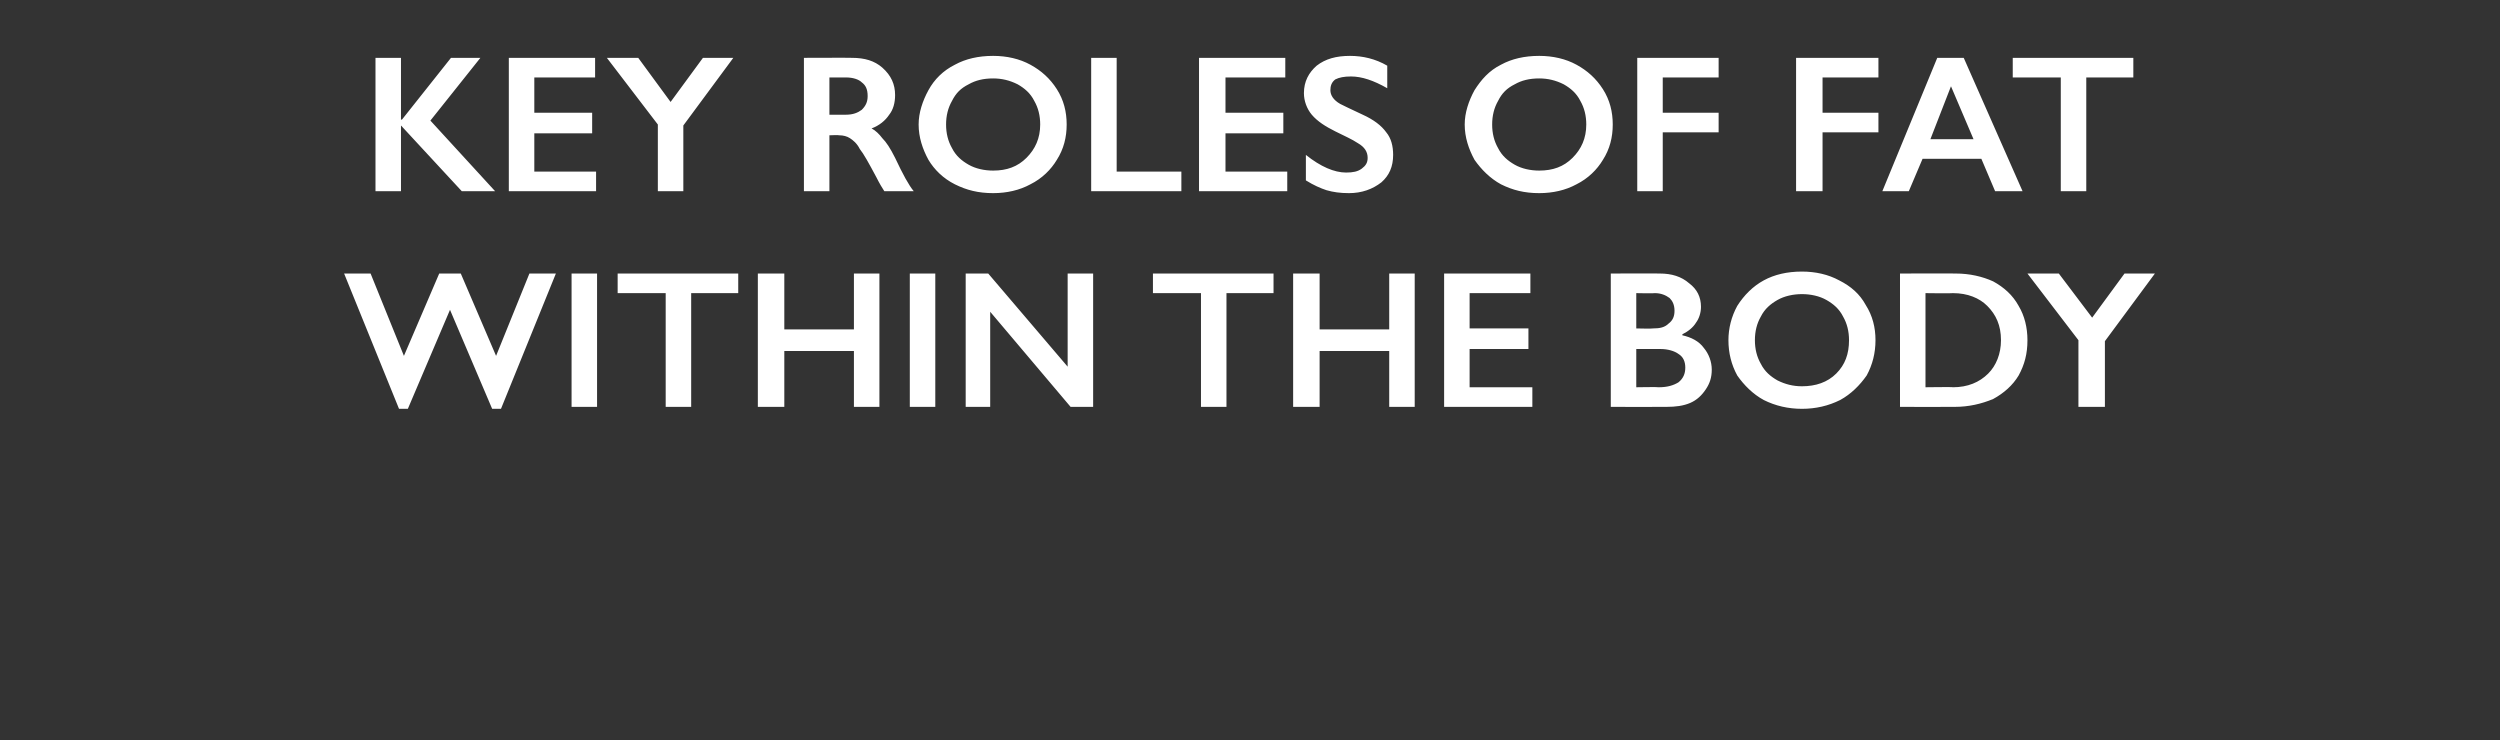
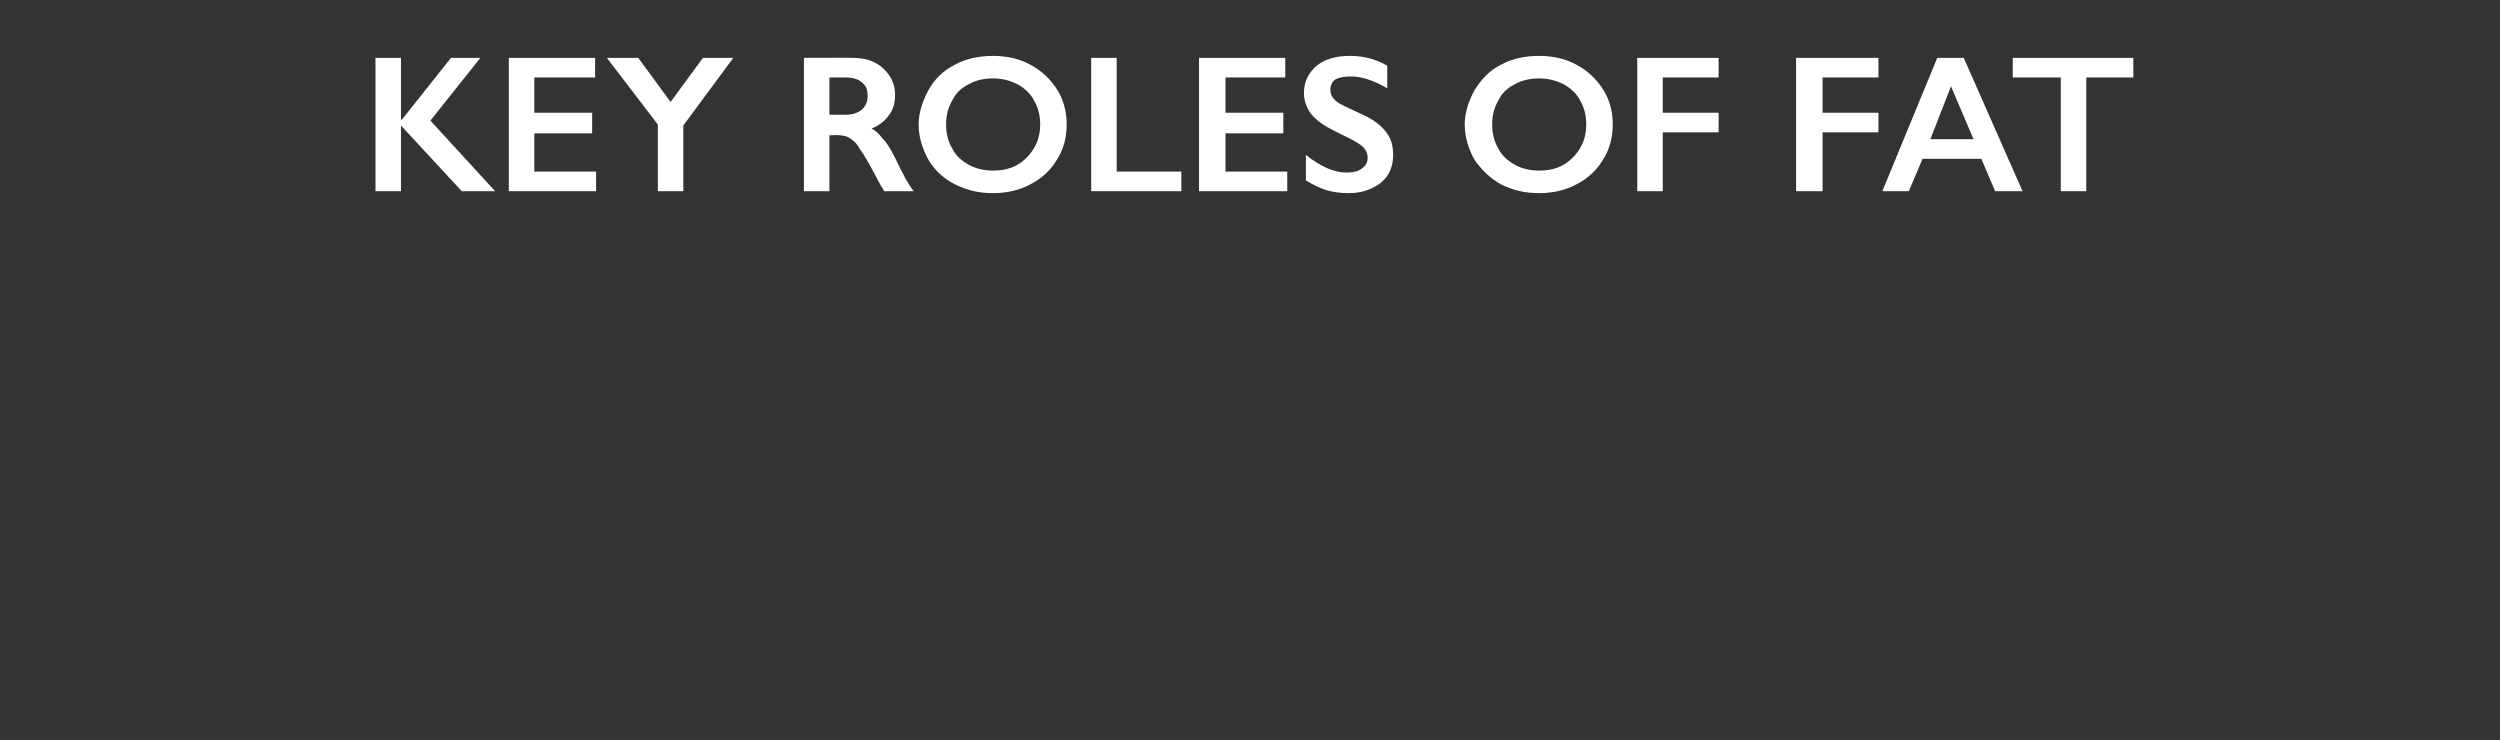
<svg xmlns="http://www.w3.org/2000/svg" version="1.1" width="255px" height="75.5px" viewBox="0 -5 255 75.5" style="top:-5px">
  <rect x="0" y="-5" width="255" height="75.5" fill="#333333" stroke="none" />
  <desc>Key roles of fat within the body</desc>
  <defs />
  <g id="Polygon131530">
-     <path d="M 37.8 22.9 L 41.2 31.3 L 44.8 22.9 L 47 22.9 L 50.6 31.3 L 54 22.9 L 56.7 22.9 L 51.1 36.7 L 50.2 36.7 L 45.9 26.6 L 41.6 36.7 L 40.7 36.7 L 35.1 22.9 L 37.8 22.9 Z M 60.9 22.9 L 60.9 36.5 L 58.3 36.5 L 58.3 22.9 L 60.9 22.9 Z M 75.3 22.9 L 75.3 24.9 L 70.5 24.9 L 70.5 36.5 L 67.9 36.5 L 67.9 24.9 L 63 24.9 L 63 22.9 L 75.3 22.9 Z M 80 22.9 L 80 28.6 L 87.1 28.6 L 87.1 22.9 L 89.7 22.9 L 89.7 36.5 L 87.1 36.5 L 87.1 30.8 L 80 30.8 L 80 36.5 L 77.3 36.5 L 77.3 22.9 L 80 22.9 Z M 95.4 22.9 L 95.4 36.5 L 92.8 36.5 L 92.8 22.9 L 95.4 22.9 Z M 100.8 22.9 L 108.9 32.4 L 108.9 22.9 L 111.5 22.9 L 111.5 36.5 L 109.2 36.5 L 101 26.8 L 101 36.5 L 98.5 36.5 L 98.5 22.9 L 100.8 22.9 Z M 129.9 22.9 L 129.9 24.9 L 125.1 24.9 L 125.1 36.5 L 122.5 36.5 L 122.5 24.9 L 117.6 24.9 L 117.6 22.9 L 129.9 22.9 Z M 134.6 22.9 L 134.6 28.6 L 141.7 28.6 L 141.7 22.9 L 144.3 22.9 L 144.3 36.5 L 141.7 36.5 L 141.7 30.8 L 134.6 30.8 L 134.6 36.5 L 131.9 36.5 L 131.9 22.9 L 134.6 22.9 Z M 156.1 22.9 L 156.1 24.9 L 149.9 24.9 L 149.9 28.5 L 155.9 28.5 L 155.9 30.6 L 149.9 30.6 L 149.9 34.5 L 156.3 34.5 L 156.3 36.5 L 147.3 36.5 L 147.3 22.9 L 156.1 22.9 Z M 169.3 22.9 C 170.5 22.9 171.5 23.2 172.3 23.9 C 173.1 24.5 173.5 25.3 173.5 26.3 C 173.5 26.9 173.3 27.5 173 27.9 C 172.7 28.4 172.2 28.8 171.6 29.1 C 171.6 29.1 171.6 29.2 171.6 29.2 C 172.5 29.4 173.3 29.8 173.8 30.5 C 174.3 31.1 174.6 31.9 174.6 32.7 C 174.6 33.5 174.4 34.1 174 34.7 C 173.6 35.3 173.1 35.8 172.4 36.1 C 171.7 36.4 170.9 36.5 170 36.5 C 169.98 36.52 164.3 36.5 164.3 36.5 L 164.3 22.9 C 164.3 22.9 169.27 22.88 169.3 22.9 Z M 168.6 28.5 C 169.3 28.5 169.8 28.4 170.2 28 C 170.6 27.7 170.8 27.3 170.8 26.7 C 170.8 26.1 170.6 25.7 170.3 25.4 C 169.9 25.1 169.4 24.9 168.8 24.9 C 168.8 24.94 166.9 24.9 166.9 24.9 L 166.9 28.5 C 166.9 28.5 168.57 28.54 168.6 28.5 Z M 169.2 34.5 C 170.1 34.5 170.7 34.3 171.2 34 C 171.7 33.6 171.9 33.1 171.9 32.5 C 171.9 31.9 171.7 31.4 171.2 31.1 C 170.8 30.8 170.1 30.6 169.4 30.6 C 169.39 30.6 166.9 30.6 166.9 30.6 L 166.9 34.5 C 166.9 34.5 169.18 34.46 169.2 34.5 Z M 183.8 22.7 C 185.2 22.7 186.5 23 187.6 23.6 C 188.8 24.2 189.7 25 190.3 26.1 C 191 27.2 191.3 28.4 191.3 29.7 C 191.3 31 191 32.2 190.4 33.3 C 189.7 34.3 188.8 35.2 187.7 35.8 C 186.5 36.4 185.2 36.7 183.8 36.7 C 182.4 36.7 181.1 36.4 179.9 35.8 C 178.8 35.2 177.9 34.3 177.2 33.3 C 176.6 32.2 176.3 31 176.3 29.7 C 176.3 28.5 176.6 27.3 177.2 26.2 C 177.9 25.1 178.8 24.2 179.9 23.6 C 181 23 182.3 22.7 183.8 22.7 Z M 179 29.7 C 179 30.6 179.2 31.4 179.6 32.1 C 180 32.9 180.6 33.4 181.3 33.8 C 182.1 34.2 182.9 34.4 183.8 34.4 C 185.2 34.4 186.4 34 187.3 33.1 C 188.2 32.2 188.6 31.1 188.6 29.7 C 188.6 28.8 188.4 28 188 27.3 C 187.6 26.5 187 26 186.3 25.6 C 185.6 25.2 184.7 25 183.8 25 C 182.9 25 182 25.2 181.3 25.6 C 180.6 26 180 26.5 179.6 27.3 C 179.2 28 179 28.8 179 29.7 Z M 199.5 22.9 C 200.9 22.9 202.2 23.2 203.3 23.7 C 204.4 24.3 205.3 25.1 205.9 26.2 C 206.5 27.2 206.8 28.4 206.8 29.7 C 206.8 31.1 206.5 32.2 205.9 33.3 C 205.3 34.3 204.4 35.1 203.3 35.7 C 202.1 36.2 200.8 36.5 199.4 36.5 C 199.37 36.52 193.8 36.5 193.8 36.5 L 193.8 22.9 C 193.8 22.9 199.52 22.88 199.5 22.9 Z M 199.2 34.5 C 200.7 34.5 201.9 34 202.8 33.1 C 203.6 32.3 204.1 31.1 204.1 29.7 C 204.1 28.2 203.6 27.1 202.7 26.2 C 201.9 25.4 200.7 24.9 199.2 24.9 C 199.16 24.94 196.4 24.9 196.4 24.9 L 196.4 34.5 C 196.4 34.5 199.25 34.46 199.2 34.5 Z M 210 22.9 L 213.4 27.4 L 216.7 22.9 L 219.8 22.9 L 214.7 29.8 L 214.7 36.5 L 212 36.5 L 212 29.7 L 206.8 22.9 L 210 22.9 Z " stroke="none" fill="#fff" />
-   </g>
+     </g>
  <g id="Polygon131529">
    <path d="M 40.9 0.9 L 40.9 7.2 L 41 7.2 L 46 0.9 L 49 0.9 L 43.9 7.3 L 50.5 14.5 L 47.1 14.5 L 40.9 7.8 L 40.9 14.5 L 38.3 14.5 L 38.3 0.9 L 40.9 0.9 Z M 60.7 0.9 L 60.7 2.9 L 54.5 2.9 L 54.5 6.5 L 60.4 6.5 L 60.4 8.6 L 54.5 8.6 L 54.5 12.5 L 60.8 12.5 L 60.8 14.5 L 51.9 14.5 L 51.9 0.9 L 60.7 0.9 Z M 65.1 0.9 L 68.4 5.4 L 71.7 0.9 L 74.8 0.9 L 69.7 7.8 L 69.7 14.5 L 67.1 14.5 L 67.1 7.7 L 61.9 0.9 L 65.1 0.9 Z M 86.9 0.9 C 88.2 0.9 89.2 1.2 90 1.9 C 90.9 2.7 91.3 3.6 91.3 4.7 C 91.3 5.5 91.1 6.2 90.7 6.7 C 90.3 7.3 89.7 7.8 88.9 8.1 C 89.3 8.3 89.7 8.7 90 9.1 C 90.4 9.5 90.8 10.1 91.3 11.1 C 92.1 12.8 92.7 13.9 93.2 14.5 C 93.2 14.5 90.2 14.5 90.2 14.5 C 90 14.2 89.7 13.7 89.4 13.1 C 88.6 11.6 88.1 10.7 87.7 10.2 C 87.4 9.6 87 9.3 86.7 9.1 C 86.4 8.9 86 8.8 85.6 8.8 C 85.59 8.76 84.6 8.8 84.6 8.8 L 84.6 14.5 L 82 14.5 L 82 0.9 C 82 0.9 86.91 0.88 86.9 0.9 Z M 86.3 6.7 C 87 6.7 87.5 6.5 87.9 6.2 C 88.3 5.8 88.5 5.4 88.5 4.8 C 88.5 4.1 88.3 3.7 87.9 3.4 C 87.6 3.1 87 2.9 86.3 2.9 C 86.28 2.9 84.6 2.9 84.6 2.9 L 84.6 6.7 C 84.6 6.7 86.31 6.7 86.3 6.7 Z M 101.3 0.7 C 102.7 0.7 104 1 105.1 1.6 C 106.2 2.2 107.1 3 107.8 4.1 C 108.5 5.2 108.8 6.4 108.8 7.7 C 108.8 9 108.5 10.2 107.8 11.3 C 107.2 12.3 106.3 13.2 105.1 13.8 C 104 14.4 102.7 14.7 101.3 14.7 C 99.8 14.7 98.6 14.4 97.4 13.8 C 96.2 13.2 95.3 12.3 94.7 11.3 C 94.1 10.2 93.7 9 93.7 7.7 C 93.7 6.5 94.1 5.3 94.7 4.2 C 95.3 3.1 96.2 2.2 97.4 1.6 C 98.5 1 99.8 0.7 101.3 0.7 Z M 96.5 7.7 C 96.5 8.6 96.7 9.4 97.1 10.1 C 97.5 10.9 98.1 11.4 98.8 11.8 C 99.5 12.2 100.4 12.4 101.3 12.4 C 102.7 12.4 103.8 12 104.7 11.1 C 105.6 10.2 106.1 9.1 106.1 7.7 C 106.1 6.8 105.9 6 105.5 5.3 C 105.1 4.5 104.5 4 103.8 3.6 C 103 3.2 102.2 3 101.3 3 C 100.3 3 99.5 3.2 98.8 3.6 C 98 4 97.5 4.5 97.1 5.3 C 96.7 6 96.5 6.8 96.5 7.7 Z M 113.9 0.9 L 113.9 12.5 L 120.5 12.5 L 120.5 14.5 L 111.3 14.5 L 111.3 0.9 L 113.9 0.9 Z M 131.1 0.9 L 131.1 2.9 L 125 2.9 L 125 6.5 L 130.9 6.5 L 130.9 8.6 L 125 8.6 L 125 12.5 L 131.3 12.5 L 131.3 14.5 L 122.3 14.5 L 122.3 0.9 L 131.1 0.9 Z M 137.7 0.7 C 139 0.7 140.3 1 141.5 1.7 C 141.5 1.7 141.5 4 141.5 4 C 140.1 3.2 138.9 2.8 137.8 2.8 C 137.1 2.8 136.6 2.9 136.2 3.1 C 135.8 3.4 135.7 3.8 135.7 4.2 C 135.7 4.7 136 5.2 136.7 5.6 C 136.9 5.7 137.7 6.1 139 6.7 C 140.1 7.2 140.9 7.8 141.4 8.5 C 141.9 9.1 142.1 9.9 142.1 10.8 C 142.1 12 141.7 12.9 140.9 13.6 C 140 14.3 138.9 14.7 137.6 14.7 C 136.7 14.7 136 14.6 135.3 14.4 C 134.7 14.2 134 13.9 133.2 13.4 C 133.2 13.4 133.2 10.8 133.2 10.8 C 134.7 12 136.1 12.6 137.3 12.6 C 138 12.6 138.5 12.5 138.9 12.2 C 139.3 11.9 139.5 11.6 139.5 11.1 C 139.5 10.5 139.2 10 138.5 9.6 C 137.9 9.2 137.2 8.9 136.2 8.4 C 135.2 7.9 134.4 7.4 133.8 6.7 C 133.3 6.1 133 5.3 133 4.5 C 133 3.3 133.5 2.4 134.3 1.7 C 135.2 1 136.3 0.7 137.7 0.7 Z M 157 0.7 C 158.4 0.7 159.7 1 160.8 1.6 C 161.9 2.2 162.8 3 163.5 4.1 C 164.2 5.2 164.5 6.4 164.5 7.7 C 164.5 9 164.2 10.2 163.5 11.3 C 162.9 12.3 162 13.2 160.8 13.8 C 159.7 14.4 158.4 14.7 157 14.7 C 155.5 14.7 154.3 14.4 153.1 13.8 C 152 13.2 151.1 12.3 150.4 11.3 C 149.8 10.2 149.4 9 149.4 7.7 C 149.4 6.5 149.8 5.3 150.4 4.2 C 151.1 3.1 151.9 2.2 153.1 1.6 C 154.2 1 155.5 0.7 157 0.7 Z M 152.2 7.7 C 152.2 8.6 152.4 9.4 152.8 10.1 C 153.2 10.9 153.8 11.4 154.5 11.8 C 155.2 12.2 156.1 12.4 157 12.4 C 158.4 12.4 159.5 12 160.4 11.1 C 161.3 10.2 161.8 9.1 161.8 7.7 C 161.8 6.8 161.6 6 161.2 5.3 C 160.8 4.5 160.2 4 159.5 3.6 C 158.7 3.2 157.9 3 157 3 C 156 3 155.2 3.2 154.5 3.6 C 153.7 4 153.2 4.5 152.8 5.3 C 152.4 6 152.2 6.8 152.2 7.7 Z M 175.3 0.9 L 175.3 2.9 L 169.6 2.9 L 169.6 6.5 L 175.3 6.5 L 175.3 8.5 L 169.6 8.5 L 169.6 14.5 L 167 14.5 L 167 0.9 L 175.3 0.9 Z M 191.6 0.9 L 191.6 2.9 L 185.9 2.9 L 185.9 6.5 L 191.6 6.5 L 191.6 8.5 L 185.9 8.5 L 185.9 14.5 L 183.2 14.5 L 183.2 0.9 L 191.6 0.9 Z M 200.3 0.9 L 206.3 14.5 L 203.5 14.5 L 202.1 11.2 L 196.1 11.2 L 194.7 14.5 L 192 14.5 L 197.6 0.9 L 200.3 0.9 Z M 196.9 9.2 L 201.3 9.2 L 199 3.8 L 196.9 9.2 Z M 217.6 0.9 L 217.6 2.9 L 212.8 2.9 L 212.8 14.5 L 210.2 14.5 L 210.2 2.9 L 205.3 2.9 L 205.3 0.9 L 217.6 0.9 Z " stroke="none" fill="#fff" />
  </g>
</svg>